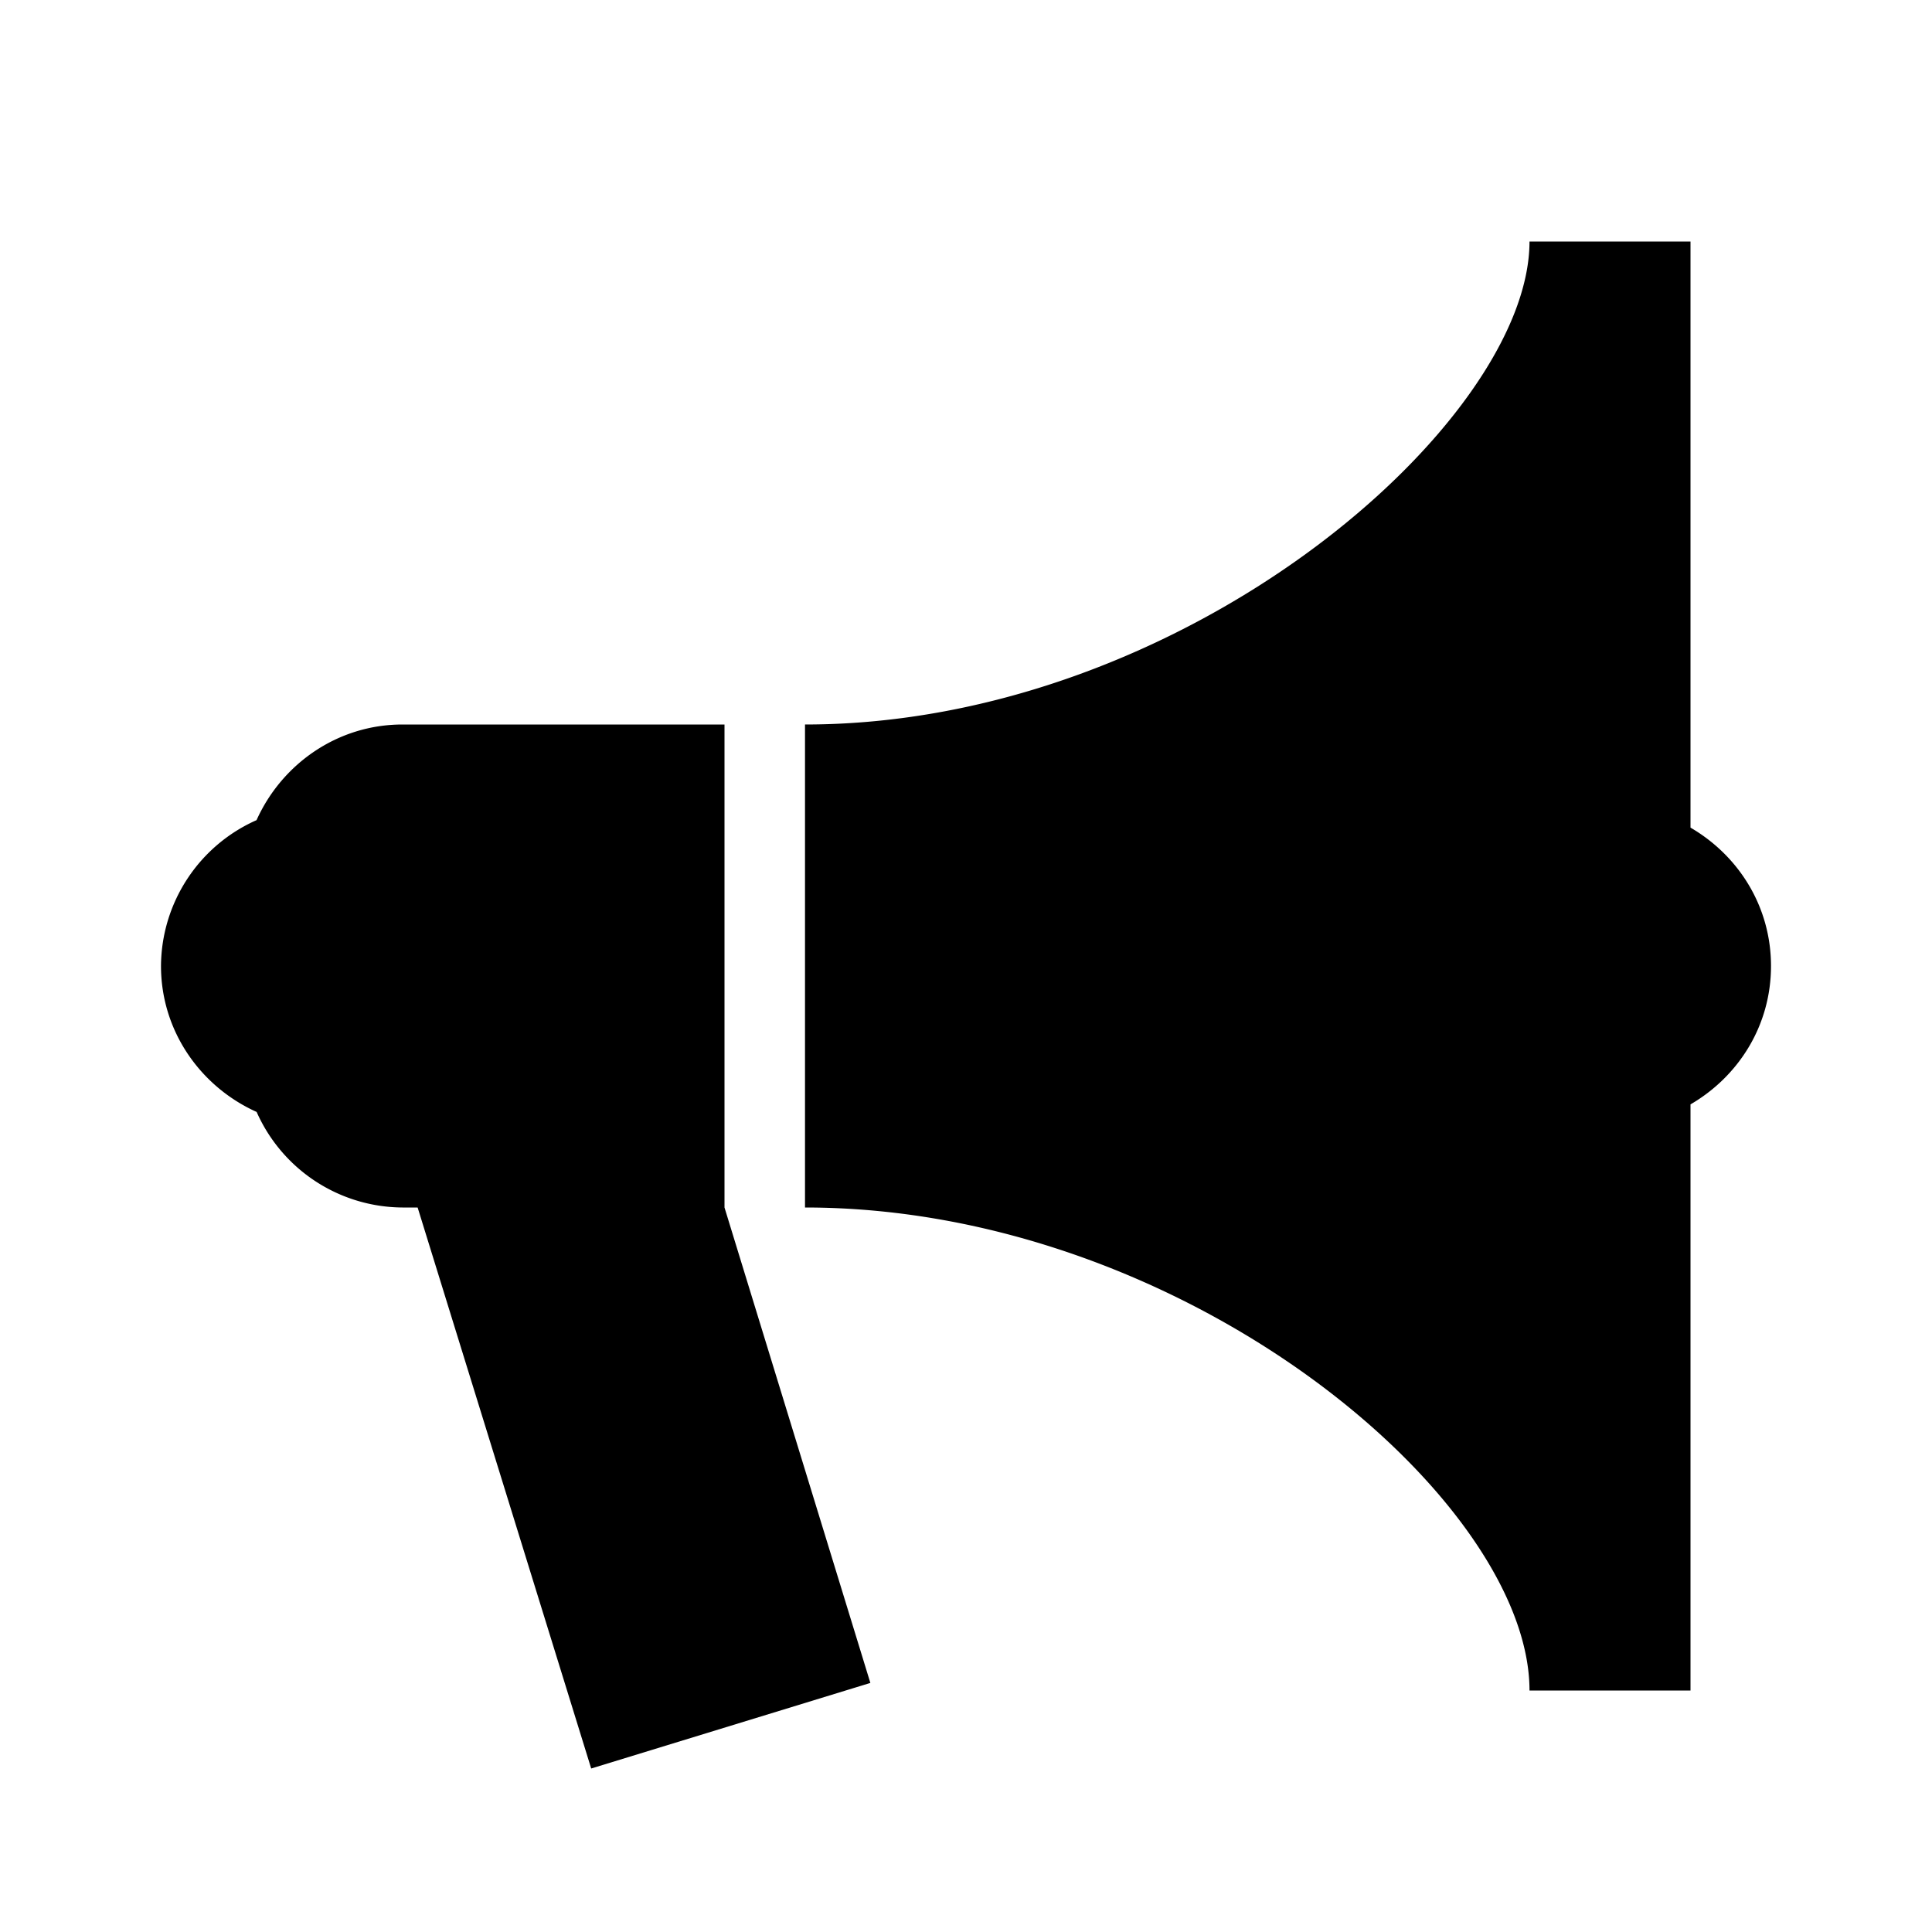
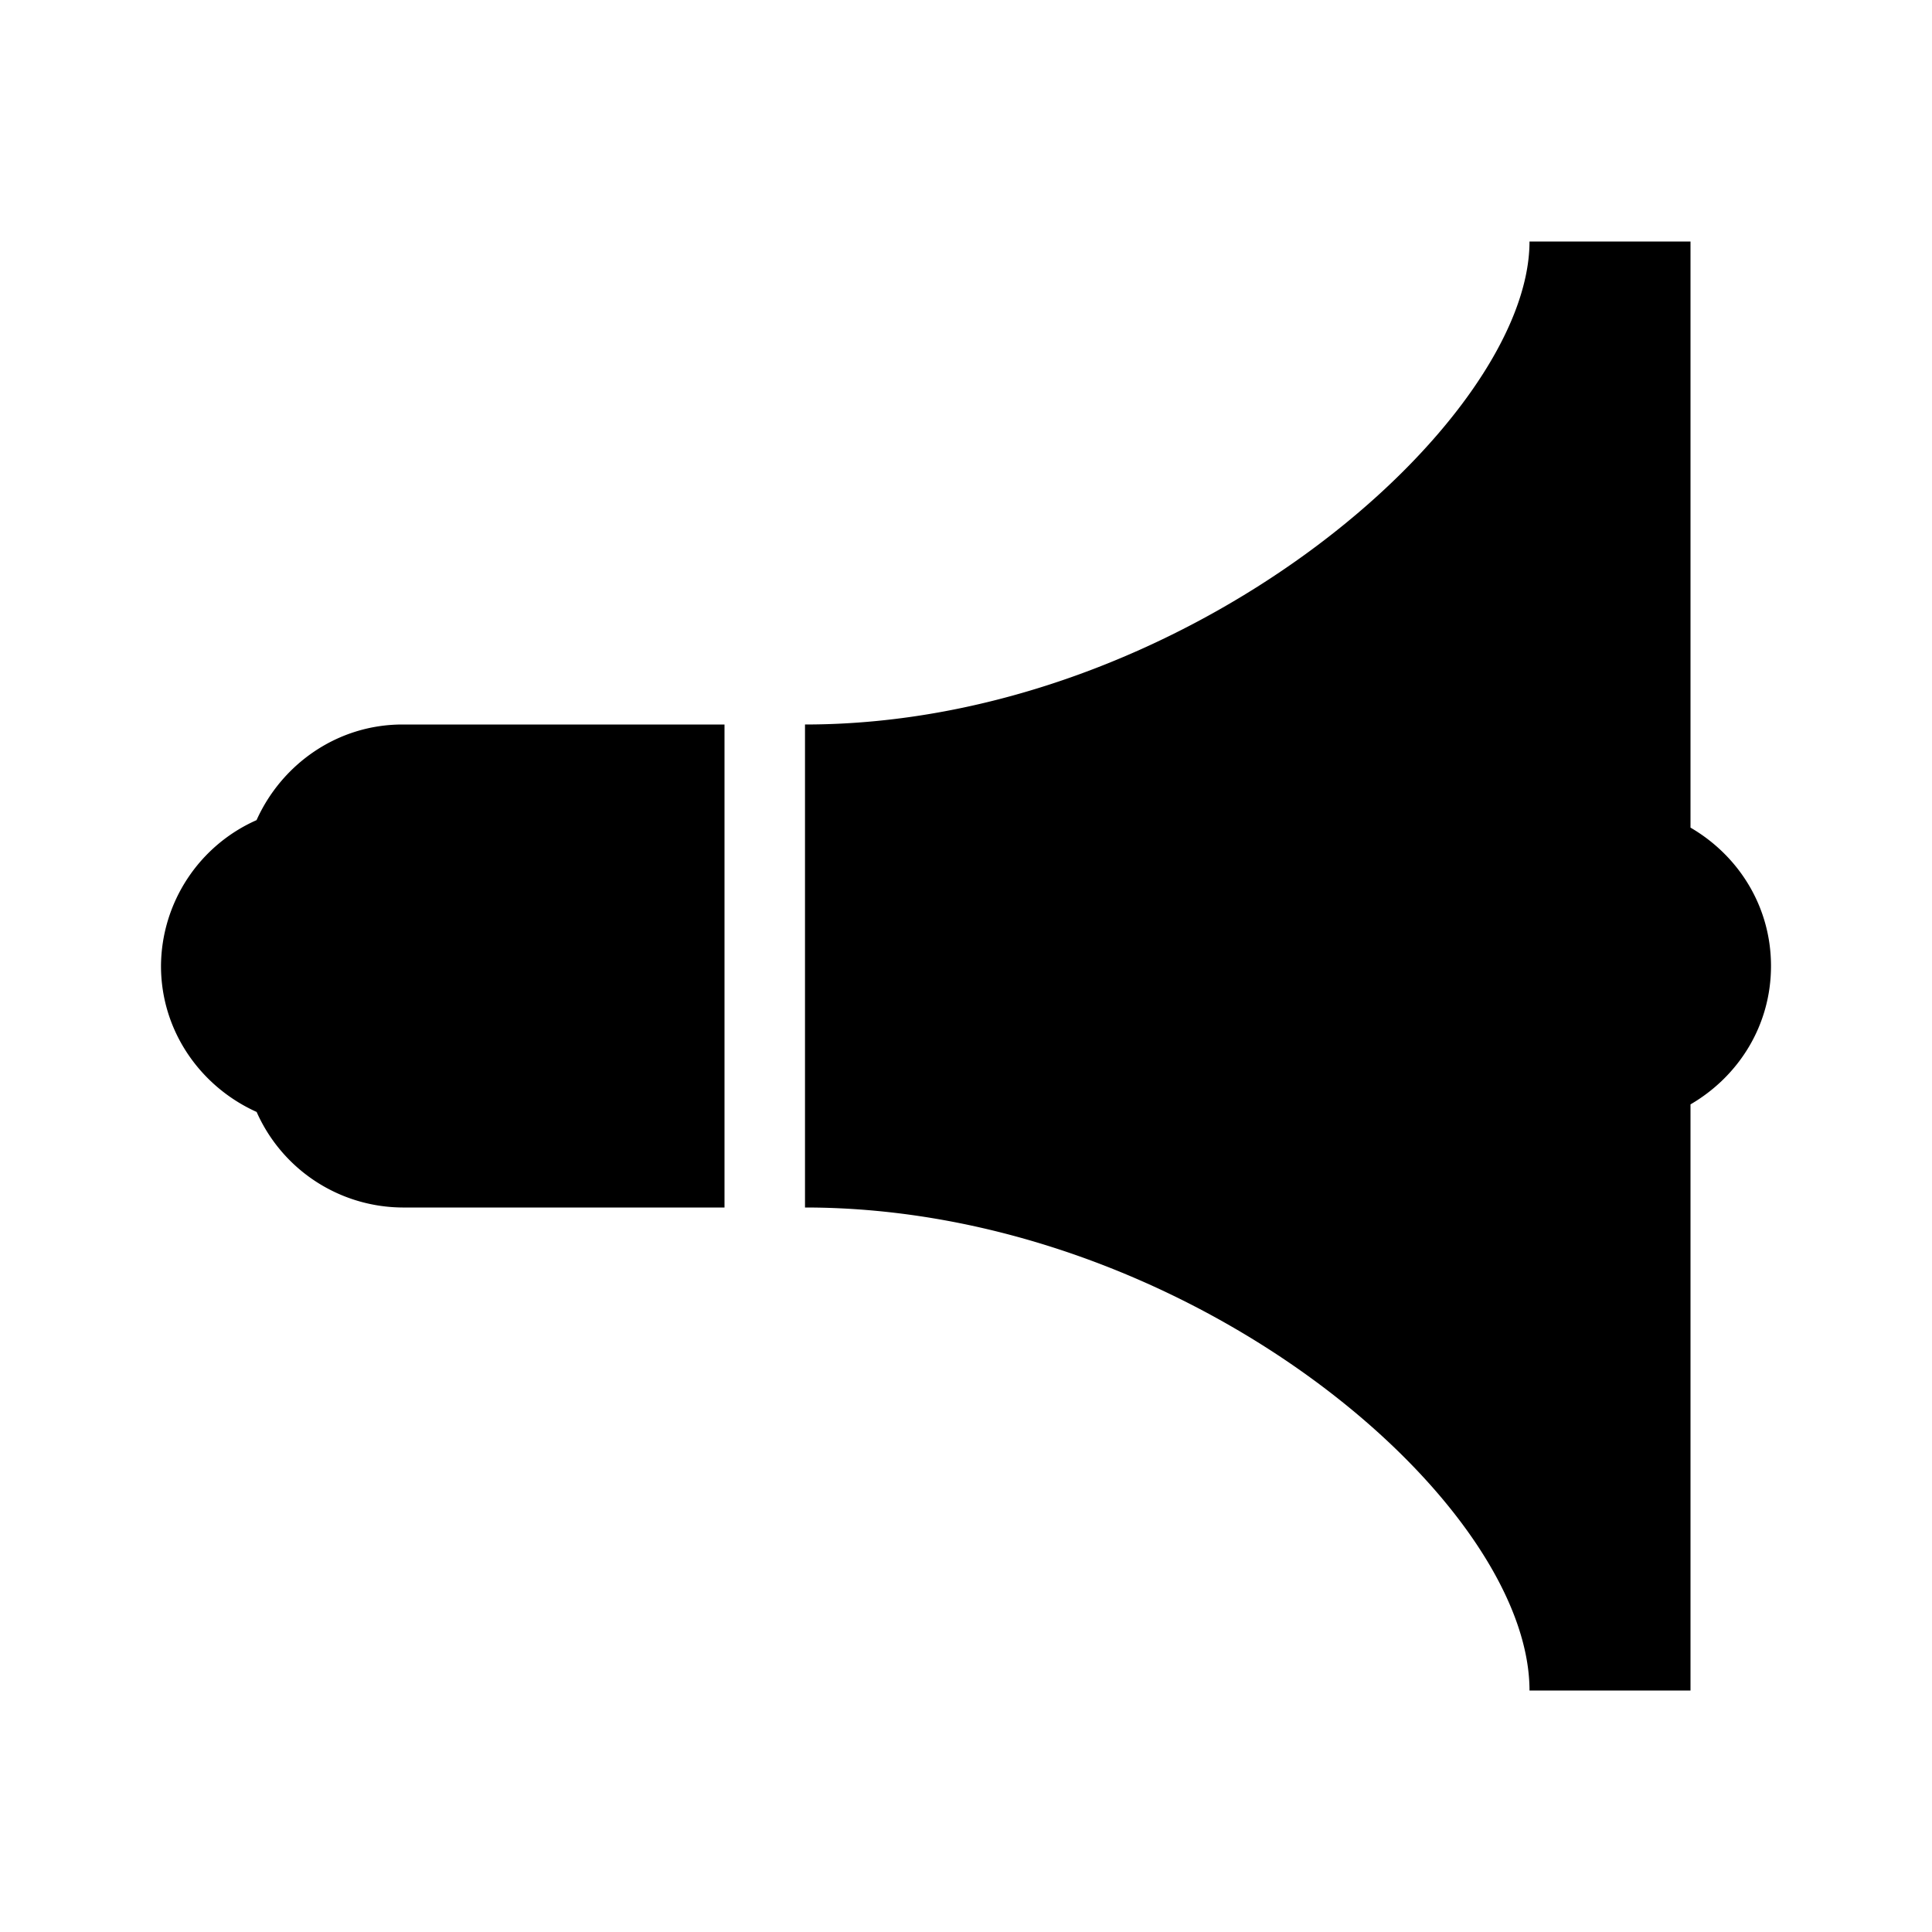
<svg xmlns="http://www.w3.org/2000/svg" viewBox="0 0 24 24">
-   <path d="M19 3c0 2.25-4.273 6-9 6v6c4.727 0 9 3.625 9 6h2v-7.281c.598-.348 1-.98 1-1.719 0-.738-.402-1.371-1-1.719V3zM5 9c-.809 0-1.5.492-1.813 1.188A1.994 1.994 0 0 0 2 12c0 .809.492 1.5 1.188 1.813A1.994 1.994 0 0 0 5 15h.188l2.156 6.969 3.468-1.063L9 15V9z" />
+   <path d="M19 3c0 2.25-4.273 6-9 6v6c4.727 0 9 3.625 9 6h2v-7.281c.598-.348 1-.98 1-1.719 0-.738-.402-1.371-1-1.719V3zM5 9c-.809 0-1.5.492-1.813 1.188A1.994 1.994 0 0 0 2 12c0 .809.492 1.5 1.188 1.813A1.994 1.994 0 0 0 5 15h.188L9 15V9z" />
</svg>